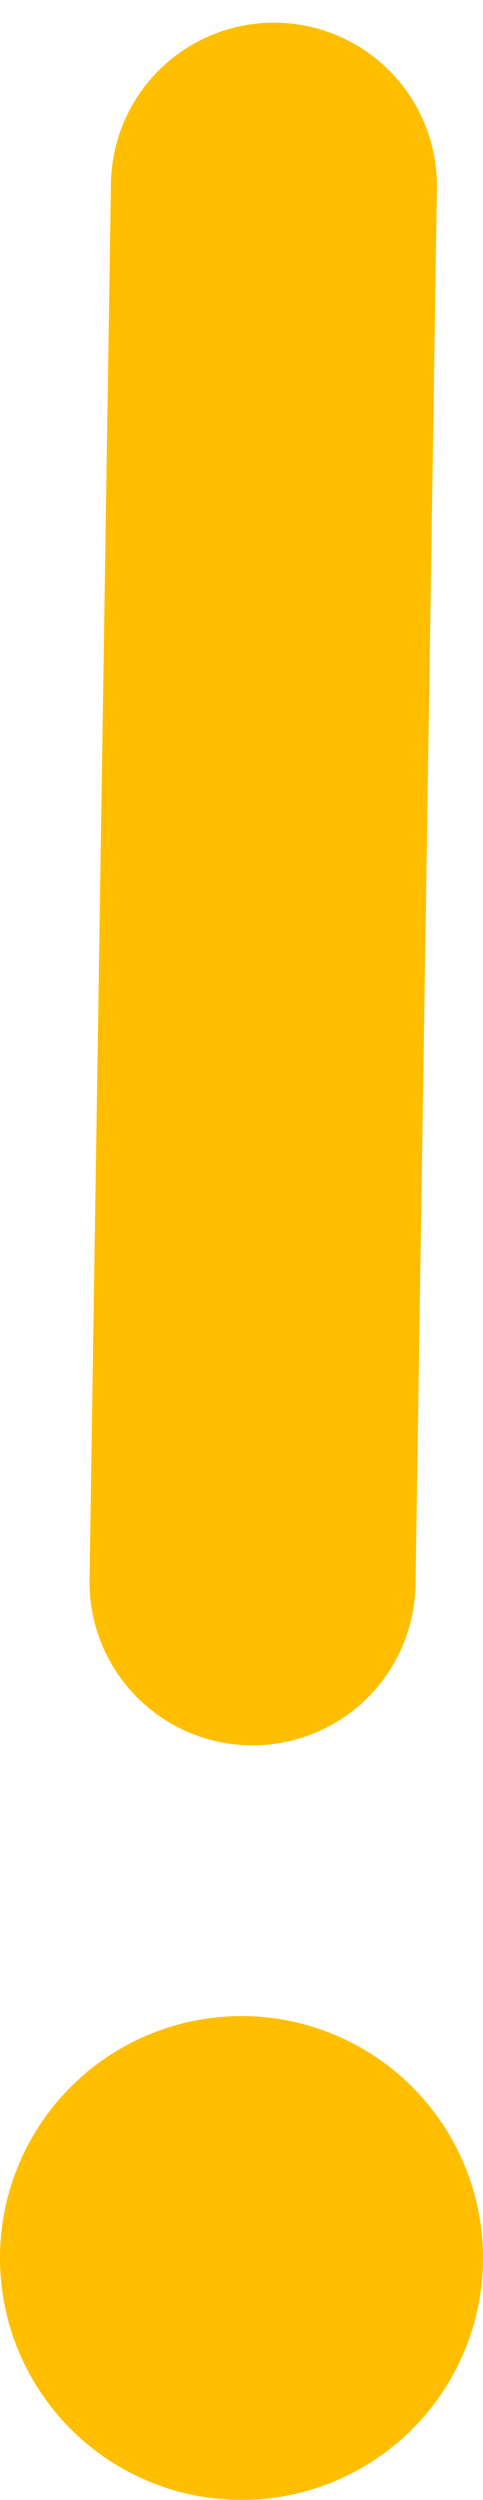
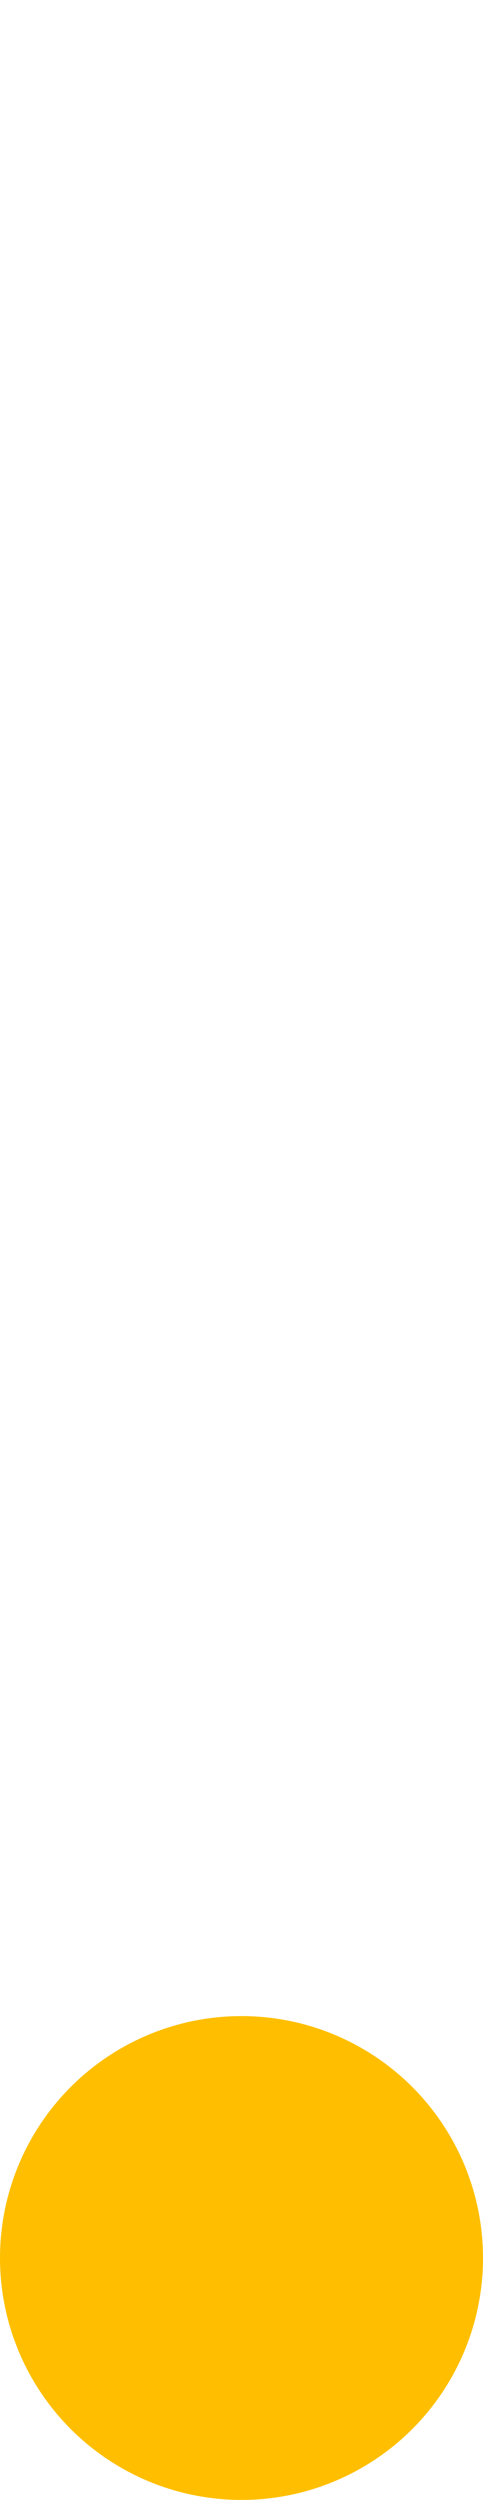
<svg xmlns="http://www.w3.org/2000/svg" width="6px" height="31px" viewBox="0 0 6 31" version="1.1">
  <title>Group 10</title>
  <g id="Page-1" stroke="none" stroke-width="1" fill="none" fill-rule="evenodd">
    <g id="03_Pay-Your-Bill" transform="translate(-364, -3920)">
      <g id="Group-28" transform="translate(300, 3196)">
        <g id="Group-39" transform="translate(0, 305)">
          <g id="Group-37" transform="translate(0, 360)">
            <g id="Group-17-Copy" transform="translate(42, 50)">
              <g id="Group-10" transform="translate(22, 10.903)">
-                 <line x1="3.403" y1="0.403" x2="3.137" y2="17.715" id="Path-5" stroke="#FFBF00" stroke-width="4.05" stroke-linecap="round" />
                <circle id="Oval" fill="#FFBF00" cx="3" cy="26.097" r="3" />
              </g>
            </g>
          </g>
        </g>
      </g>
    </g>
  </g>
</svg>